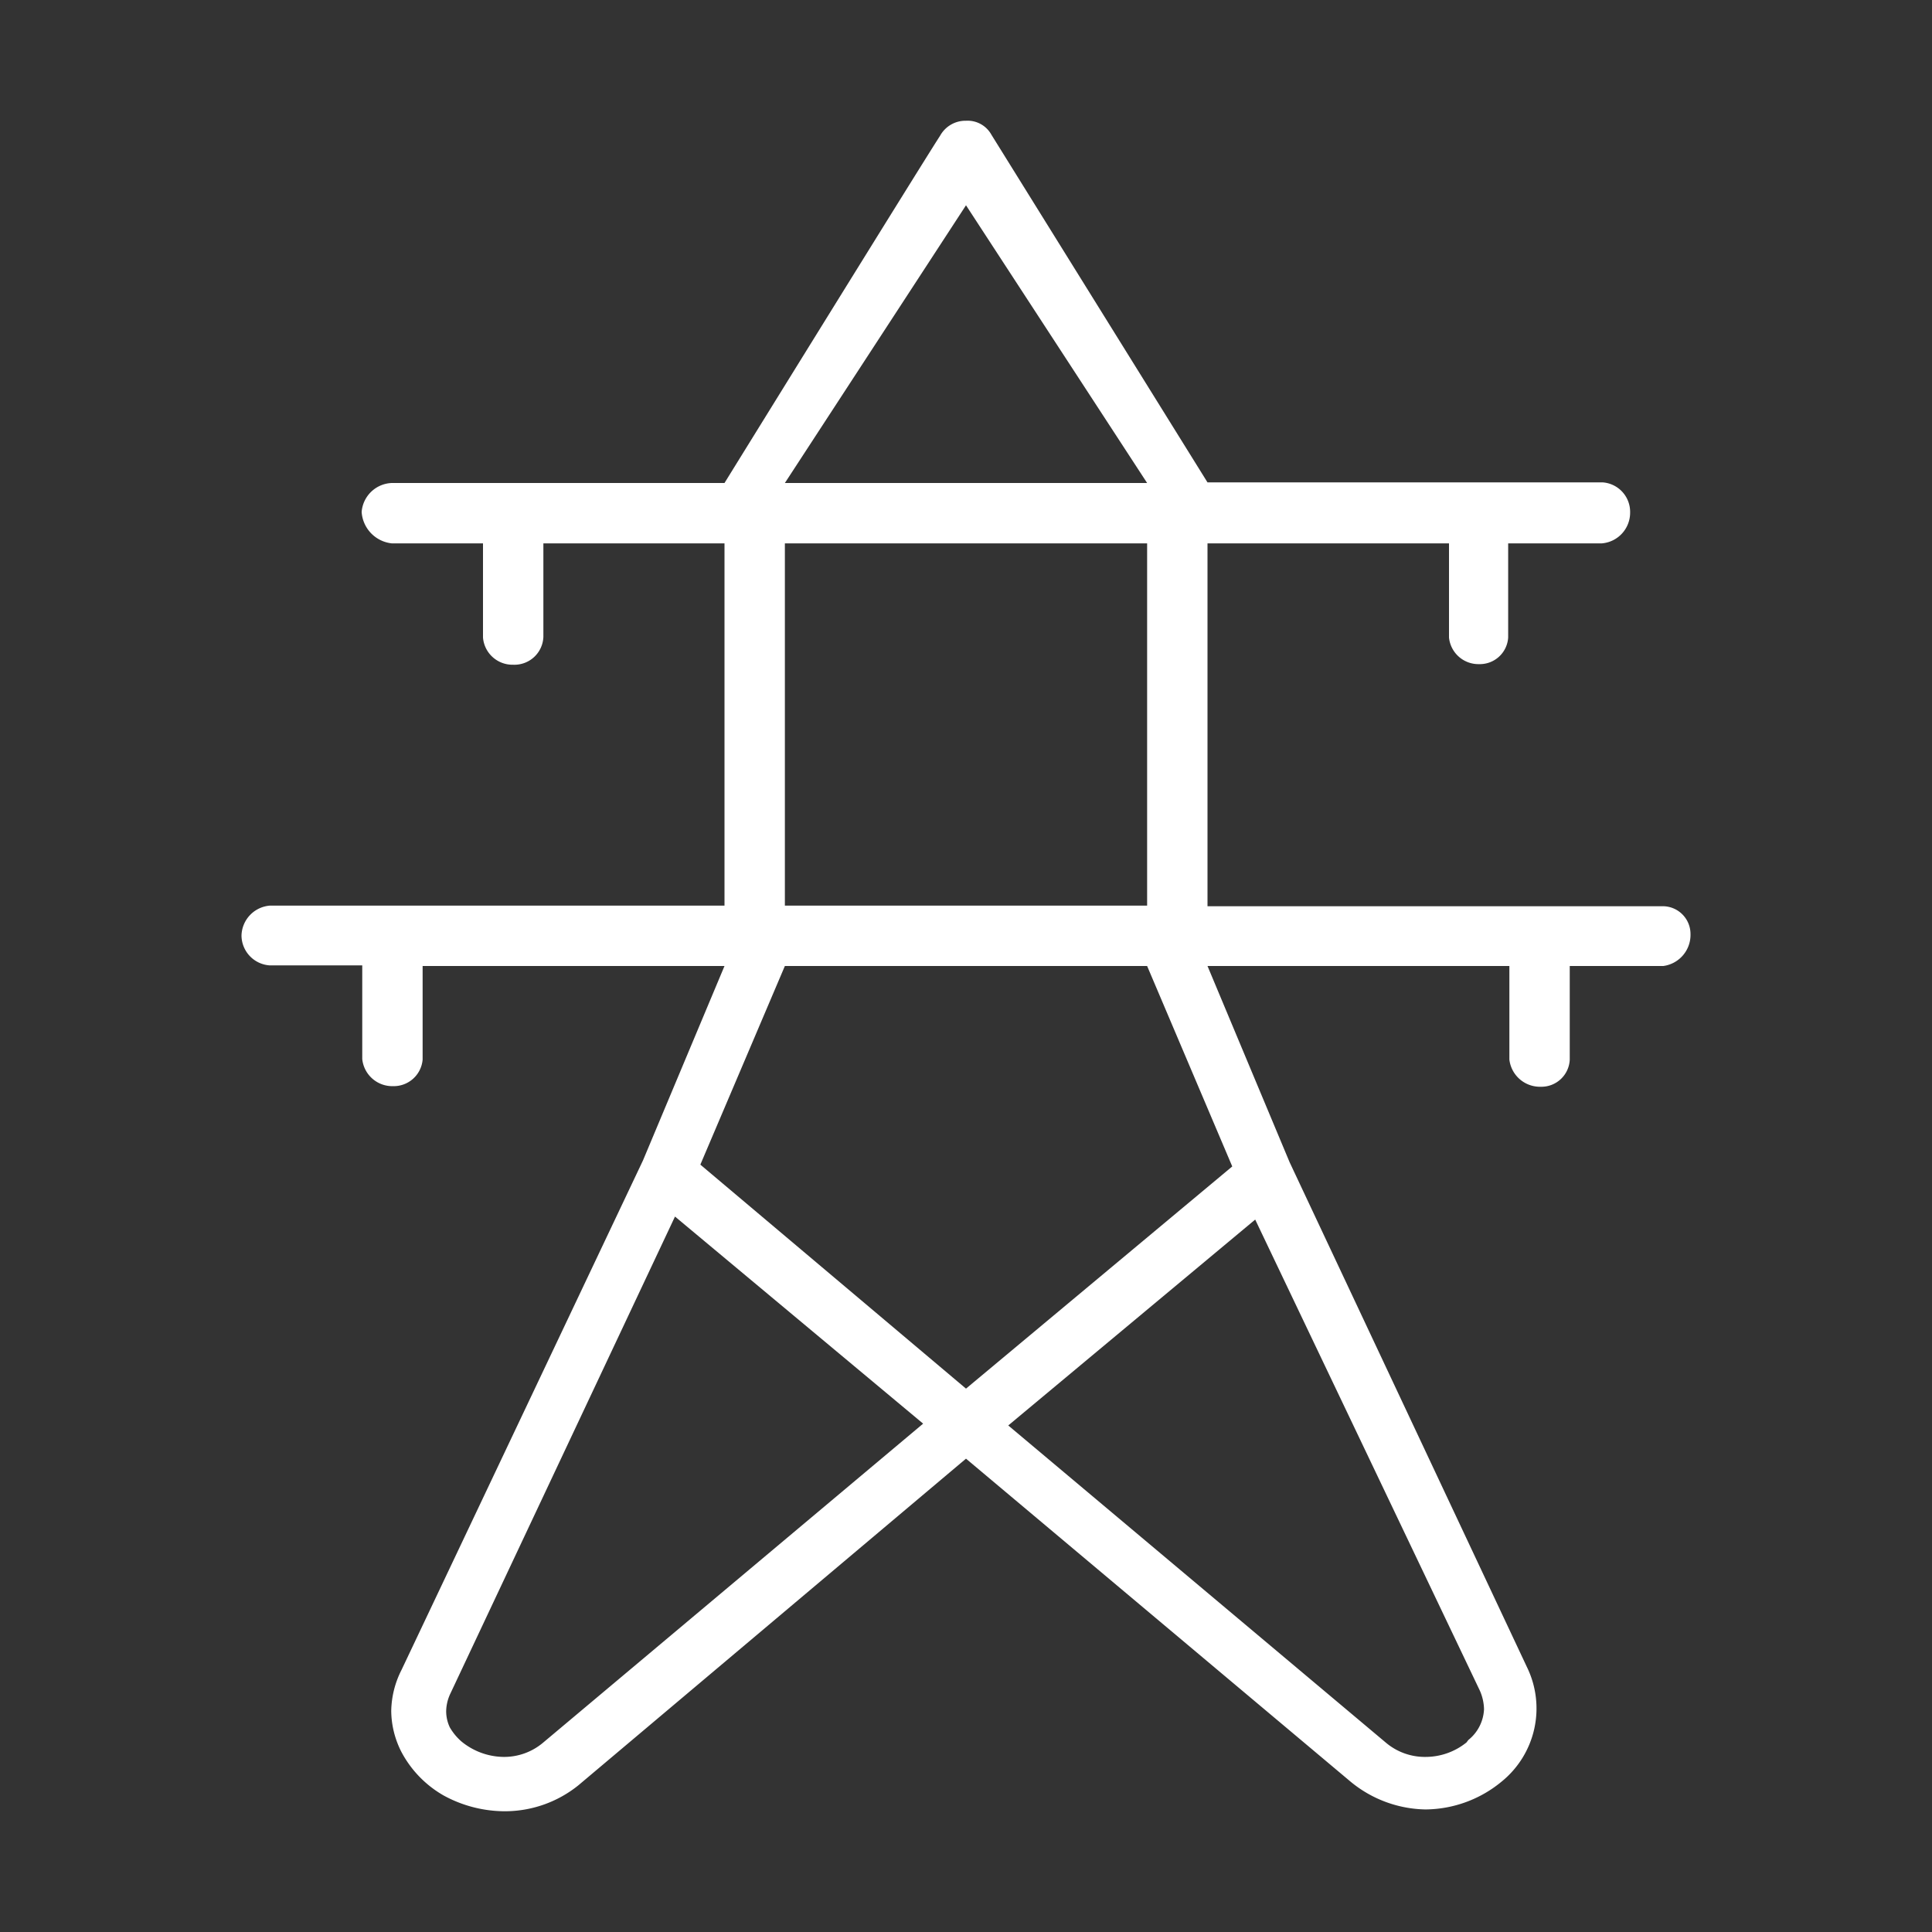
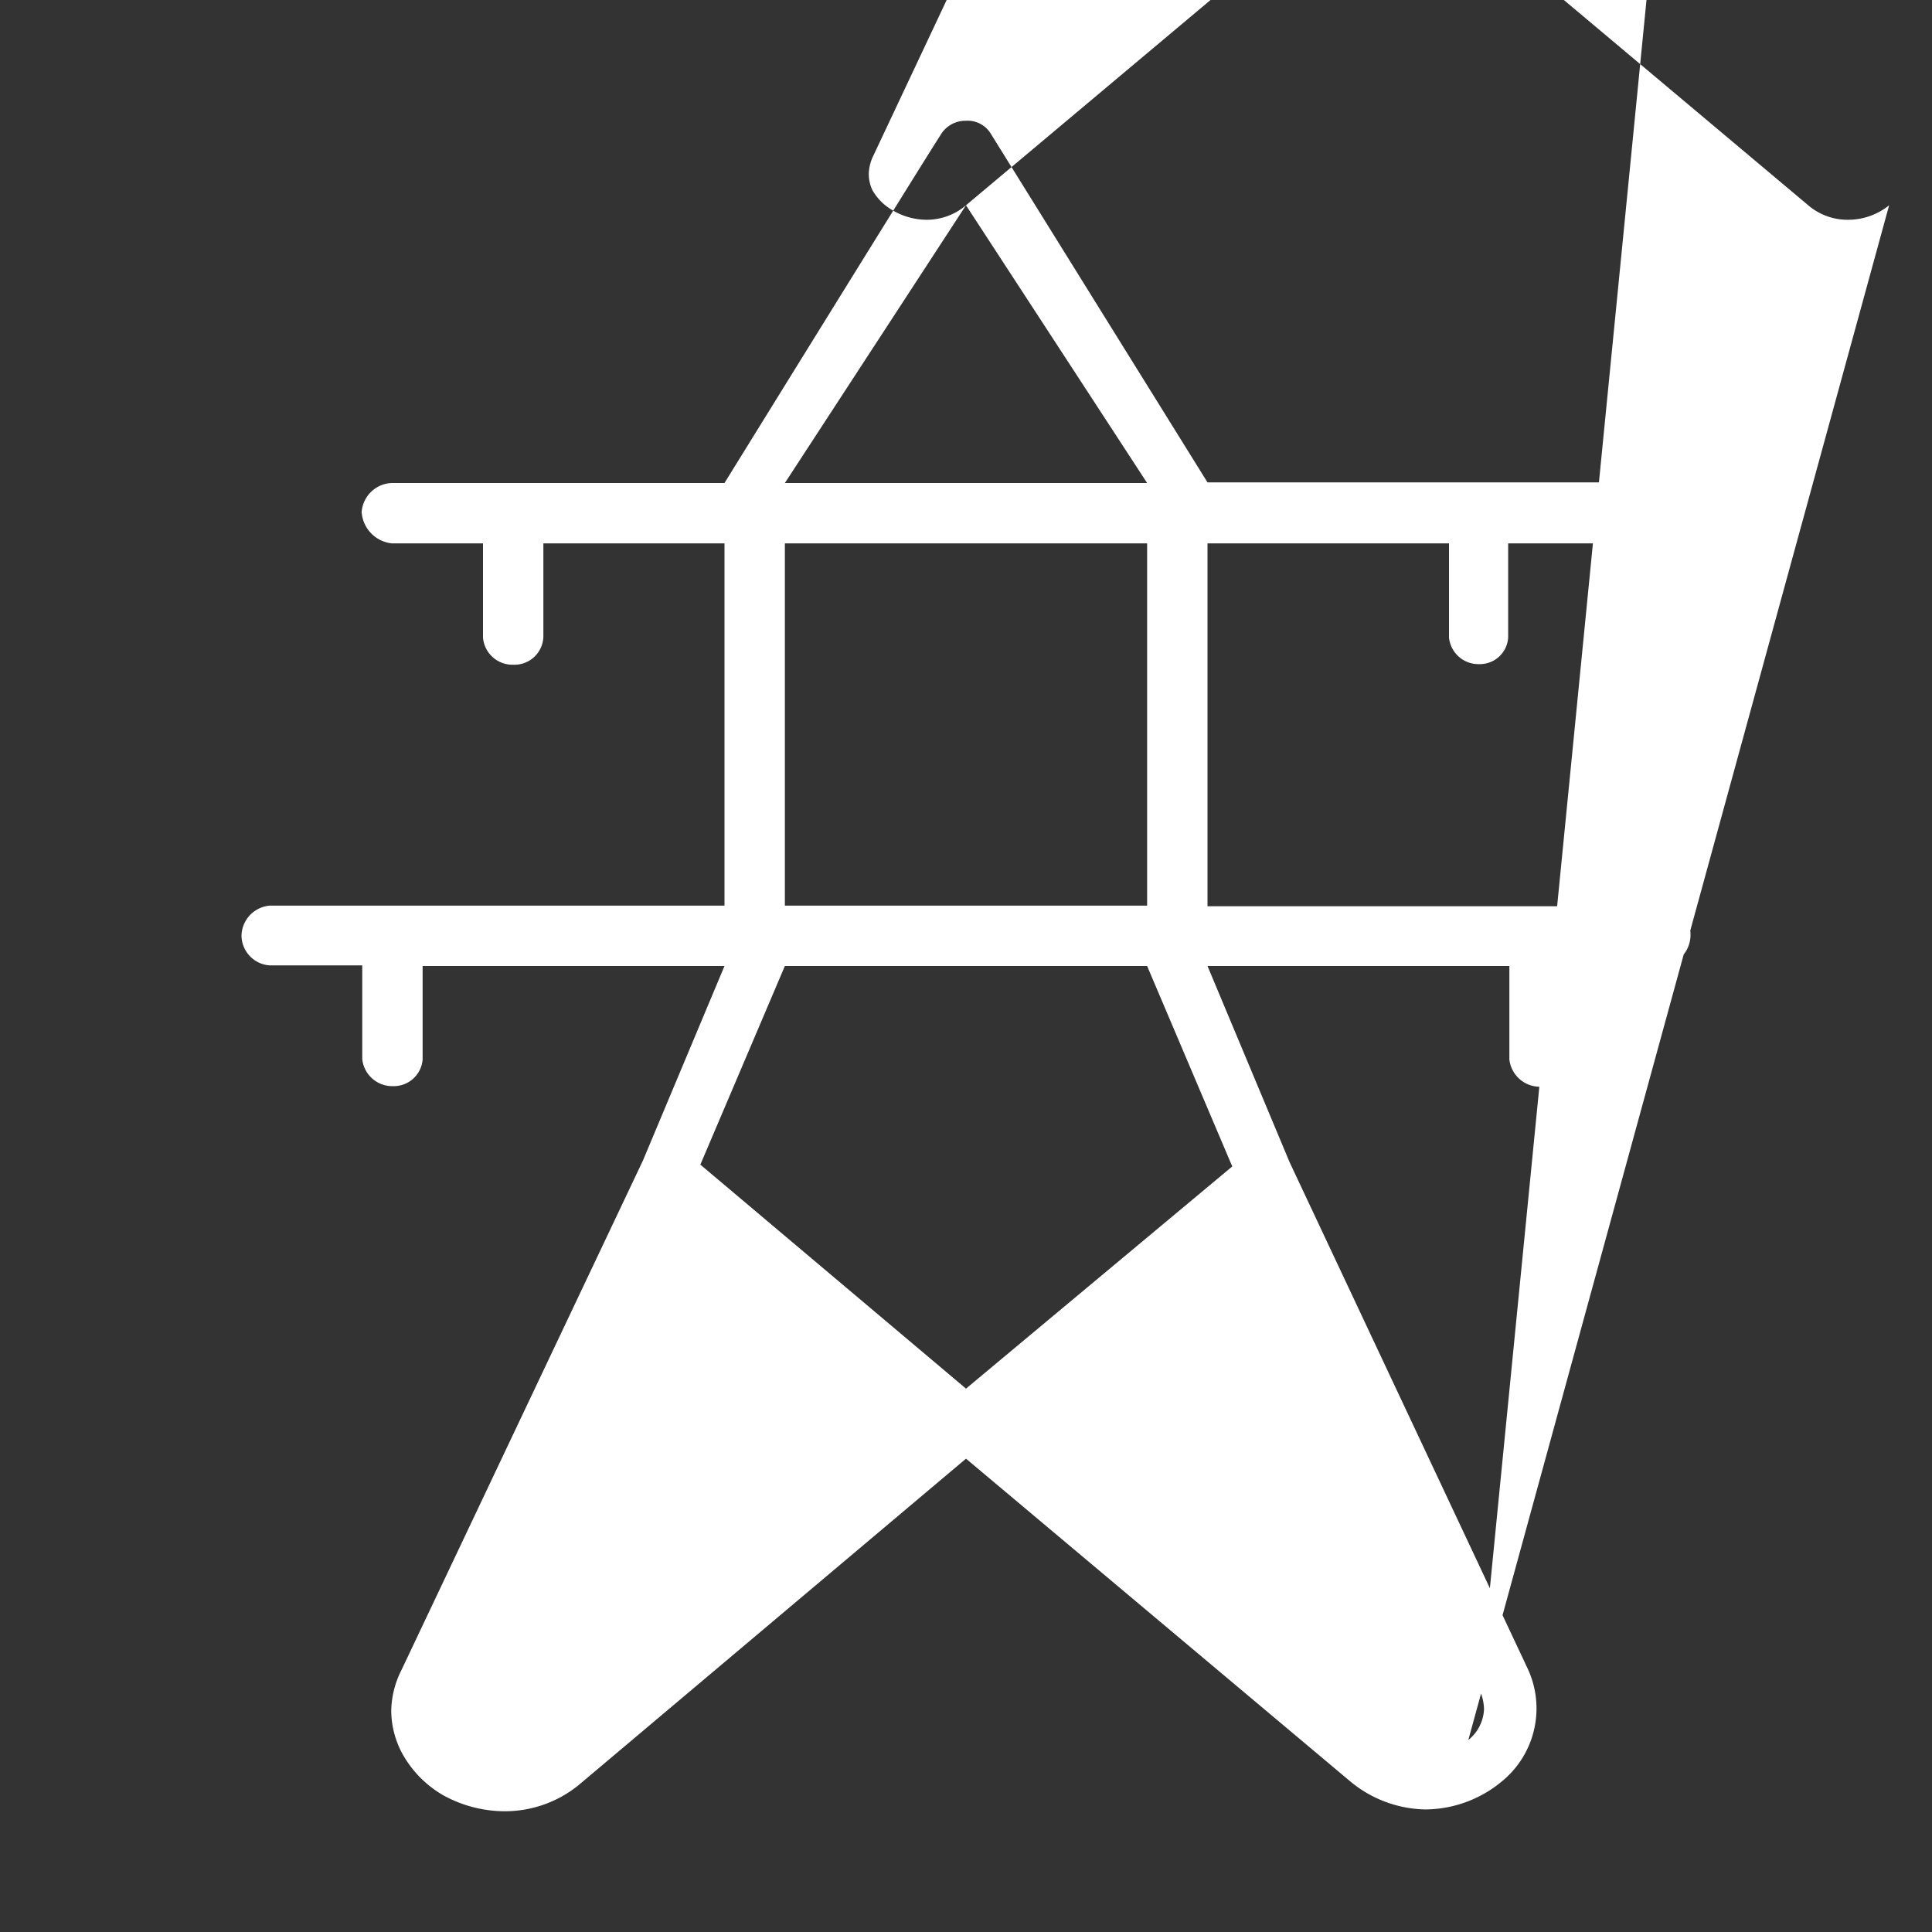
<svg xmlns="http://www.w3.org/2000/svg" id="Layer_1" data-name="Layer 1" viewBox="0 0 32 32">
  <rect x="0" y="0" width="32" height="32" fill="#333333" stroke="none" />
  <defs>
    <style>.cls-1{fill:#fff;}</style>
  </defs>
-   <path class="cls-1" d="M16.42,2.23A.45.45,0,0,0,16,2a.48.48,0,0,0-.43.25C15.37,2.55,12,8,12,8H6.49a.52.52,0,0,0-.5.48.56.56,0,0,0,.5.52H8v1.56a.49.49,0,0,0,.5.45A.48.48,0,0,0,9,10.55V9h3v6H4.47a.51.51,0,0,0-.47.5.5.5,0,0,0,.47.49H6v1.55a.5.5,0,0,0,.51.45A.48.48,0,0,0,7,17.55V16h5l-1.35,3.22h0l-4,8.44h0a1.55,1.55,0,0,0-.17.68,1.52,1.52,0,0,0,.17.68,1.8,1.8,0,0,0,.7.72,2.12,2.12,0,0,0,1,.26,1.94,1.94,0,0,0,1.23-.43h0L16,24.16l6.37,5.35h0a2,2,0,0,0,1.24.46,2,2,0,0,0,1.26-.46,1.56,1.56,0,0,0,.42-1.9h0l-3.93-8.36h0L20,16h5v1.55a.51.51,0,0,0,.52.45.47.47,0,0,0,.48-.45V16h1.55a.52.52,0,0,0,.45-.53.46.46,0,0,0-.45-.46H20V9h4v1.56a.49.49,0,0,0,.5.44.47.47,0,0,0,.48-.44V9h1.55A.51.51,0,0,0,27,8.49a.49.49,0,0,0-.45-.5H20ZM16,3.4,19,8H13ZM9,28.86a1,1,0,0,1-.66.24,1.12,1.12,0,0,1-.69-.25.91.91,0,0,1-.2-.24.63.63,0,0,1-.06-.27.71.71,0,0,1,.07-.29h0l3.72-7.9,4.11,3.43Zm15.29,0a1.08,1.08,0,0,1-.68.24,1,1,0,0,1-.66-.24l-6.25-5.25,4.09-3.41L24.51,28a.8.8,0,0,1,.07.31A.69.69,0,0,1,24.32,28.82ZM16,23,11.6,19.29,13,16h6l1.41,3.32Zm2.57-8H13V9h6v6Z" />
+   <path class="cls-1" d="M16.42,2.23A.45.45,0,0,0,16,2a.48.48,0,0,0-.43.25C15.37,2.55,12,8,12,8H6.49a.52.52,0,0,0-.5.48.56.56,0,0,0,.5.52H8v1.56a.49.49,0,0,0,.5.45A.48.48,0,0,0,9,10.55V9h3v6H4.47a.51.51,0,0,0-.47.5.5.5,0,0,0,.47.49H6v1.55a.5.5,0,0,0,.51.45A.48.48,0,0,0,7,17.55V16h5l-1.35,3.22h0l-4,8.44h0a1.55,1.55,0,0,0-.17.68,1.52,1.52,0,0,0,.17.68,1.8,1.8,0,0,0,.7.72,2.12,2.12,0,0,0,1,.26,1.94,1.94,0,0,0,1.23-.43h0L16,24.16l6.37,5.35h0a2,2,0,0,0,1.24.46,2,2,0,0,0,1.26-.46,1.56,1.56,0,0,0,.42-1.9h0l-3.93-8.36h0L20,16h5v1.55a.51.51,0,0,0,.52.45.47.47,0,0,0,.48-.45V16h1.55a.52.52,0,0,0,.45-.53.46.46,0,0,0-.45-.46H20V9h4v1.56a.49.49,0,0,0,.5.44.47.47,0,0,0,.48-.44V9h1.55A.51.51,0,0,0,27,8.49a.49.49,0,0,0-.45-.5H20ZM16,3.4,19,8H13Za1,1,0,0,1-.66.24,1.12,1.12,0,0,1-.69-.25.91.91,0,0,1-.2-.24.63.63,0,0,1-.06-.27.71.71,0,0,1,.07-.29h0l3.72-7.9,4.11,3.43Zm15.29,0a1.08,1.08,0,0,1-.68.24,1,1,0,0,1-.66-.24l-6.25-5.25,4.09-3.41L24.51,28a.8.8,0,0,1,.07.31A.69.69,0,0,1,24.32,28.82ZM16,23,11.6,19.29,13,16h6l1.41,3.32Zm2.57-8H13V9h6v6Z" />
</svg>